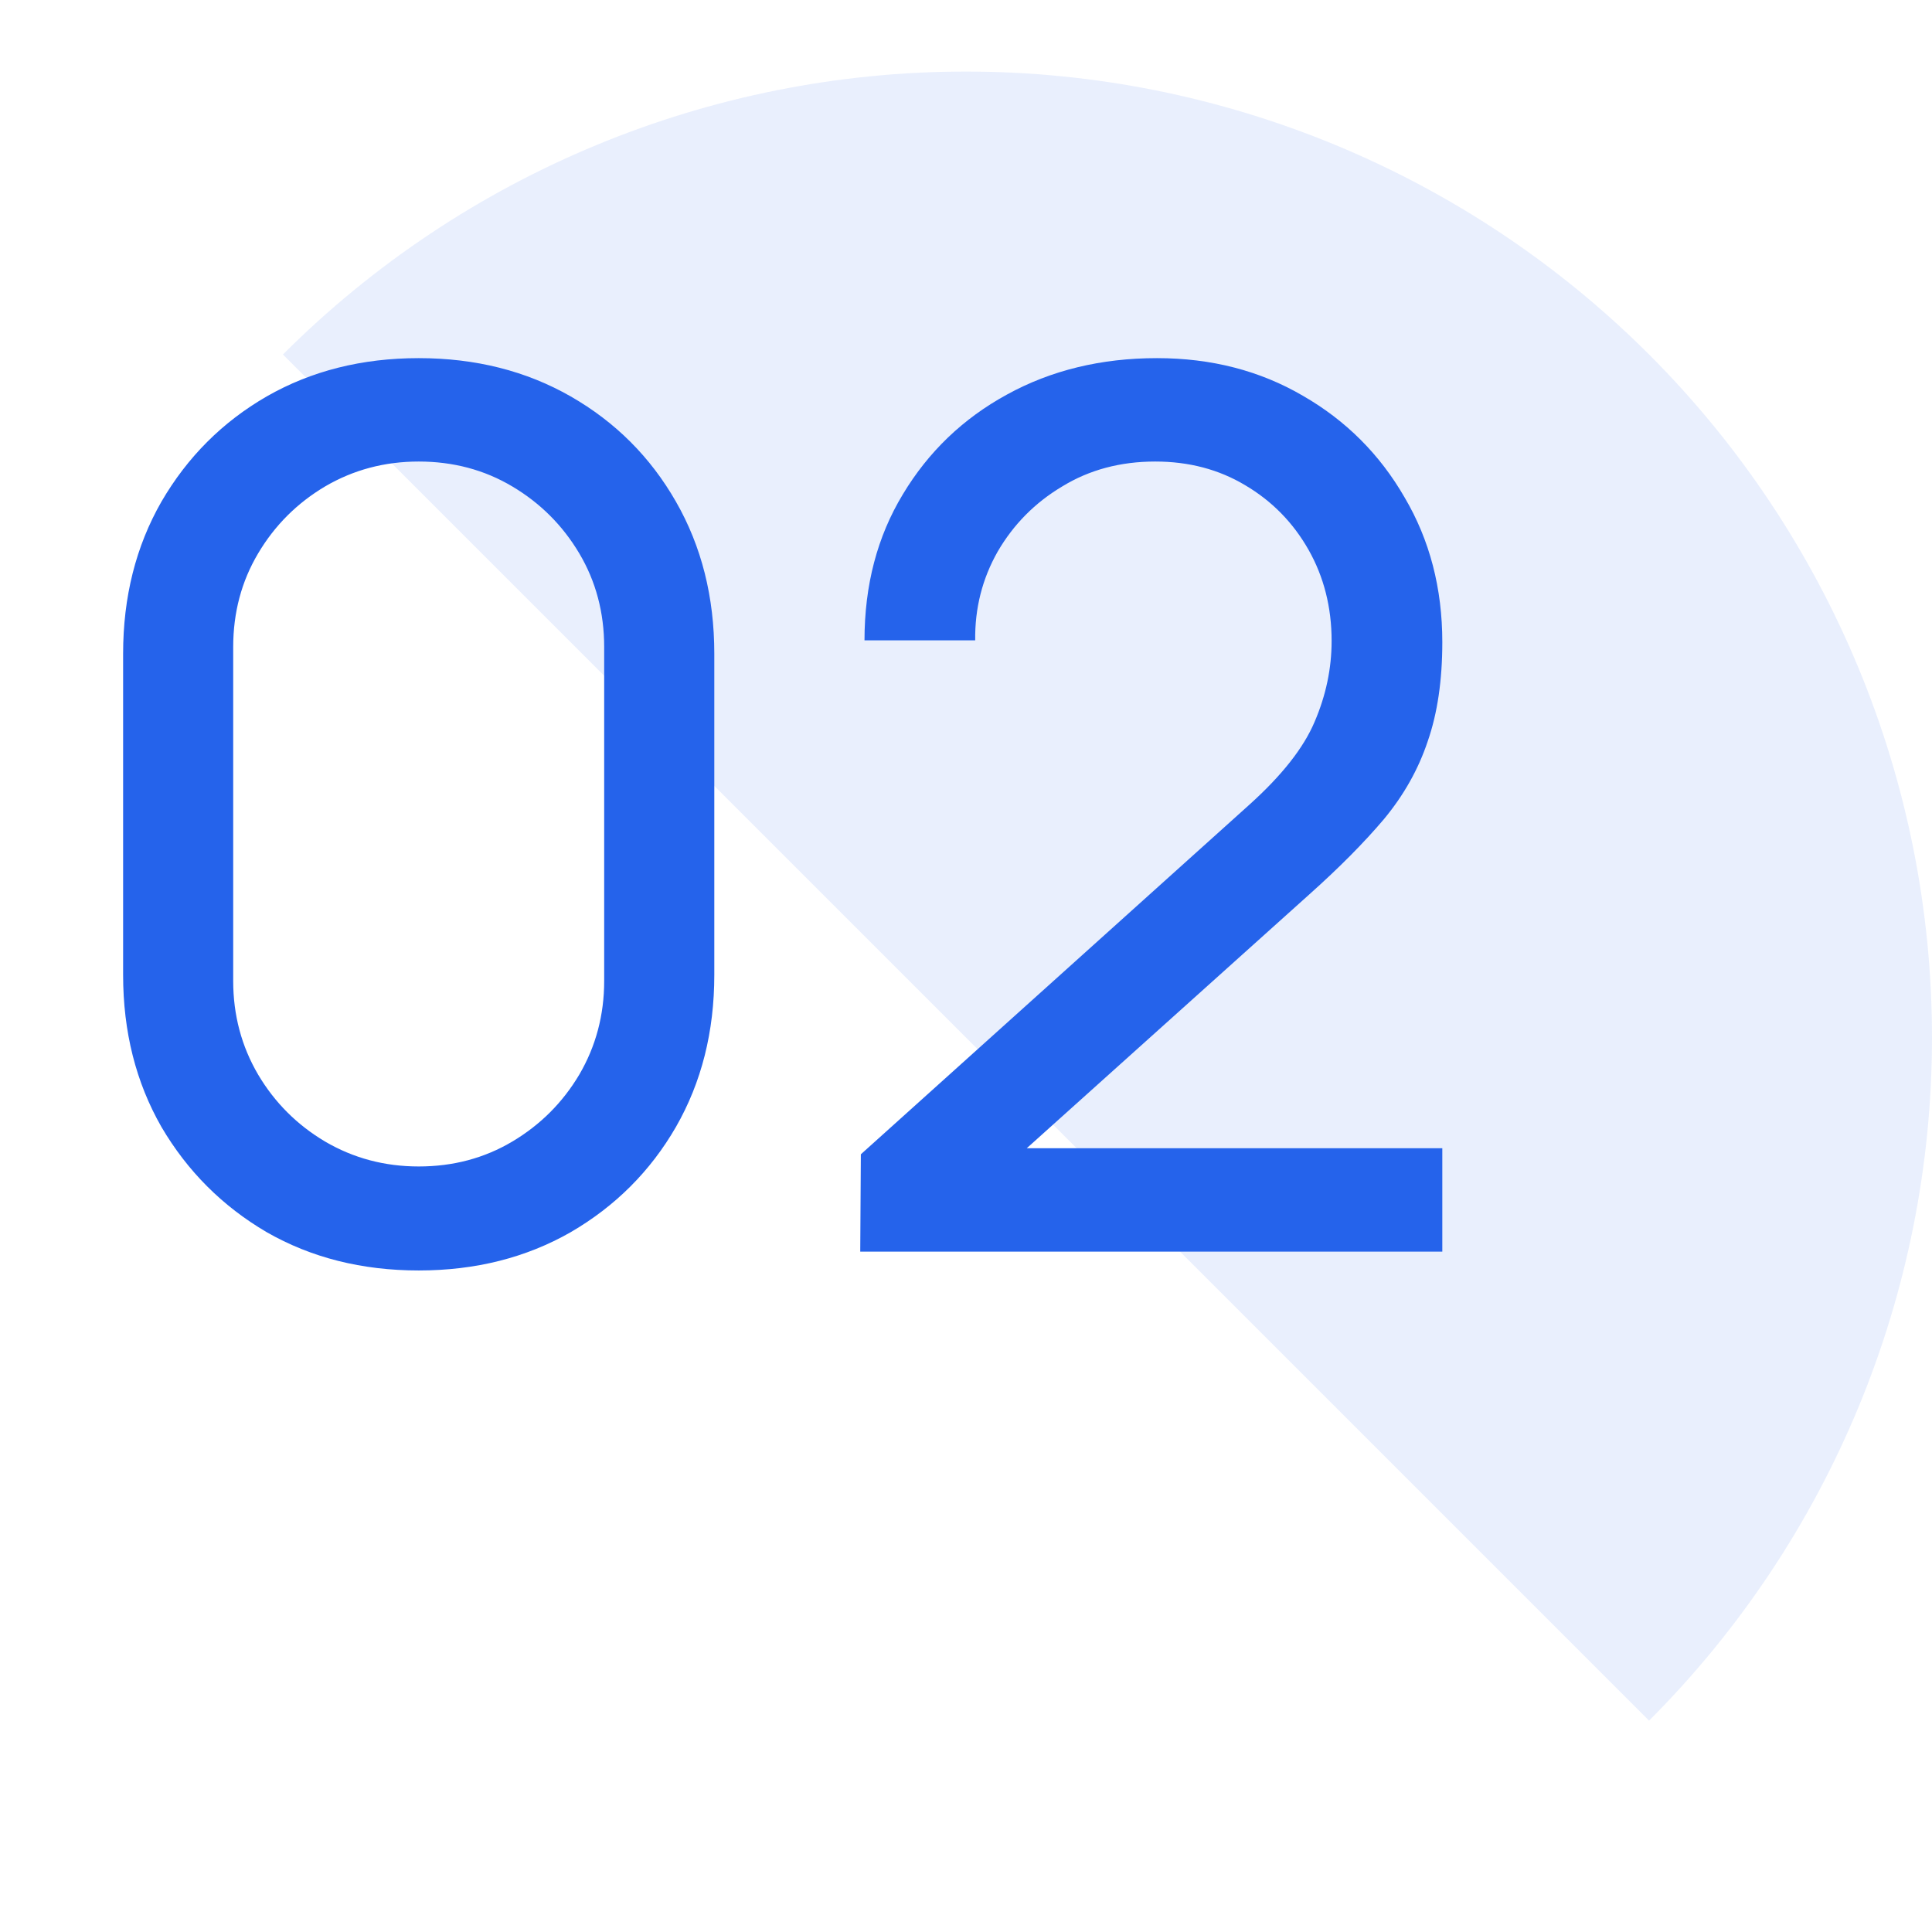
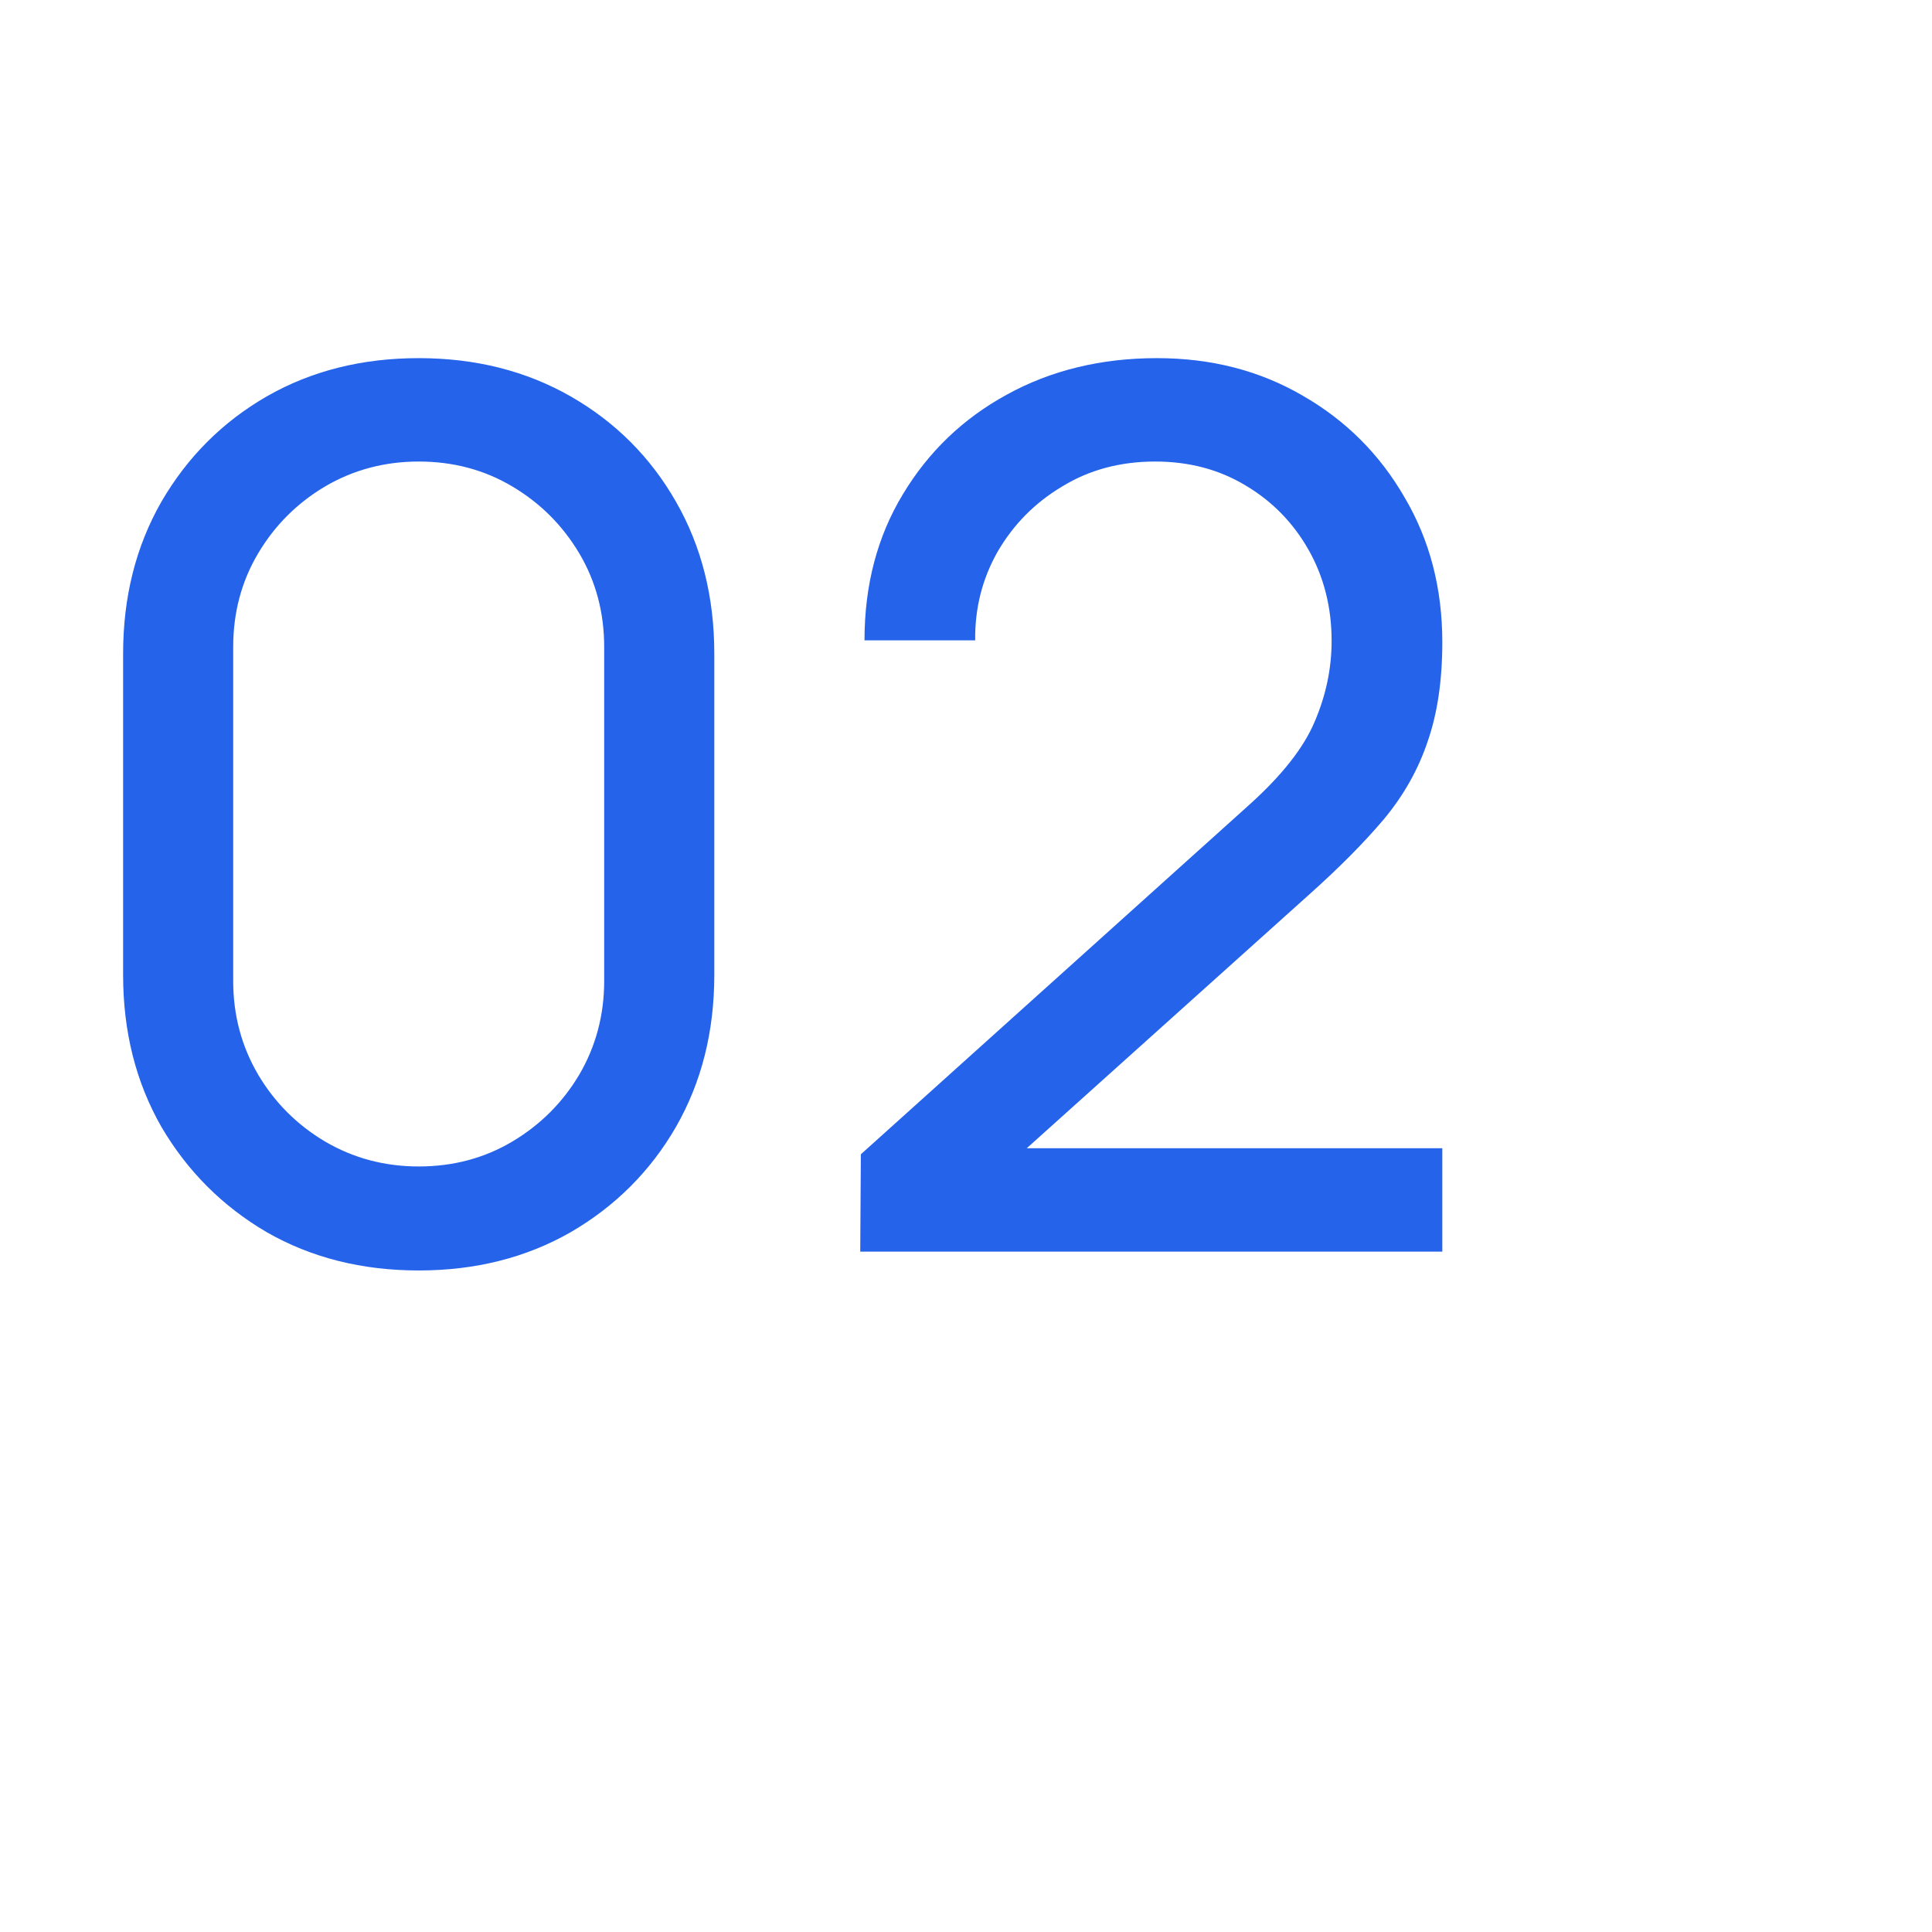
<svg xmlns="http://www.w3.org/2000/svg" width="54" height="54" viewBox="0 0 54 54" fill="none">
-   <path opacity="0.1" d="M7.908 9.908C12.972 4.845 19.839 2 27 2C34.161 2 41.028 4.845 46.092 9.908C51.155 14.972 54 21.839 54 29C54 36.161 51.155 43.028 46.092 48.092L27 29L7.908 9.908Z" fill="#2563EB" />
  <path d="M11.703 35.51C10.116 35.51 8.699 35.153 7.453 34.439C6.217 33.714 5.237 32.733 4.512 31.498C3.798 30.251 3.441 28.835 3.441 27.248V18.272C3.441 16.685 3.798 15.269 4.512 14.022C5.237 12.775 6.217 11.795 7.453 11.081C8.699 10.367 10.116 10.01 11.703 10.01C13.289 10.01 14.706 10.367 15.953 11.081C17.199 11.795 18.18 12.775 18.893 14.022C19.608 15.269 19.965 16.685 19.965 18.272V27.248C19.965 28.835 19.608 30.251 18.893 31.498C18.18 32.733 17.199 33.714 15.953 34.439C14.706 35.153 13.289 35.51 11.703 35.51ZM11.703 32.603C12.666 32.603 13.539 32.371 14.32 31.906C15.102 31.441 15.726 30.818 16.191 30.036C16.655 29.243 16.887 28.37 16.887 27.418V18.085C16.887 17.122 16.655 16.249 16.191 15.467C15.726 14.685 15.102 14.062 14.32 13.597C13.539 13.132 12.666 12.9 11.703 12.9C10.751 12.9 9.878 13.132 9.085 13.597C8.303 14.062 7.679 14.685 7.215 15.467C6.75 16.249 6.518 17.122 6.518 18.085V27.418C6.518 28.37 6.75 29.243 7.215 30.036C7.679 30.818 8.303 31.441 9.085 31.906C9.878 32.371 10.751 32.603 11.703 32.603ZM24.044 34.983L24.061 32.263L34.924 22.488C35.83 21.672 36.437 20.901 36.743 20.176C37.06 19.439 37.219 18.686 37.219 17.915C37.219 16.974 37.003 16.124 36.573 15.365C36.142 14.606 35.553 14.005 34.805 13.563C34.068 13.121 33.229 12.9 32.289 12.9C31.314 12.9 30.447 13.132 29.688 13.597C28.928 14.05 28.328 14.657 27.886 15.416C27.455 16.175 27.245 17.003 27.257 17.898H24.163C24.163 16.357 24.52 14.997 25.234 13.818C25.948 12.628 26.917 11.699 28.141 11.03C29.376 10.35 30.776 10.01 32.34 10.01C33.858 10.01 35.218 10.361 36.42 11.064C37.621 11.755 38.567 12.702 39.259 13.903C39.961 15.093 40.313 16.442 40.313 17.949C40.313 19.014 40.177 19.938 39.905 20.72C39.644 21.502 39.236 22.227 38.681 22.896C38.125 23.553 37.428 24.256 36.59 25.004L27.563 33.113L27.172 32.093H40.313V34.983H24.044Z" fill="#2563EB" />
</svg>